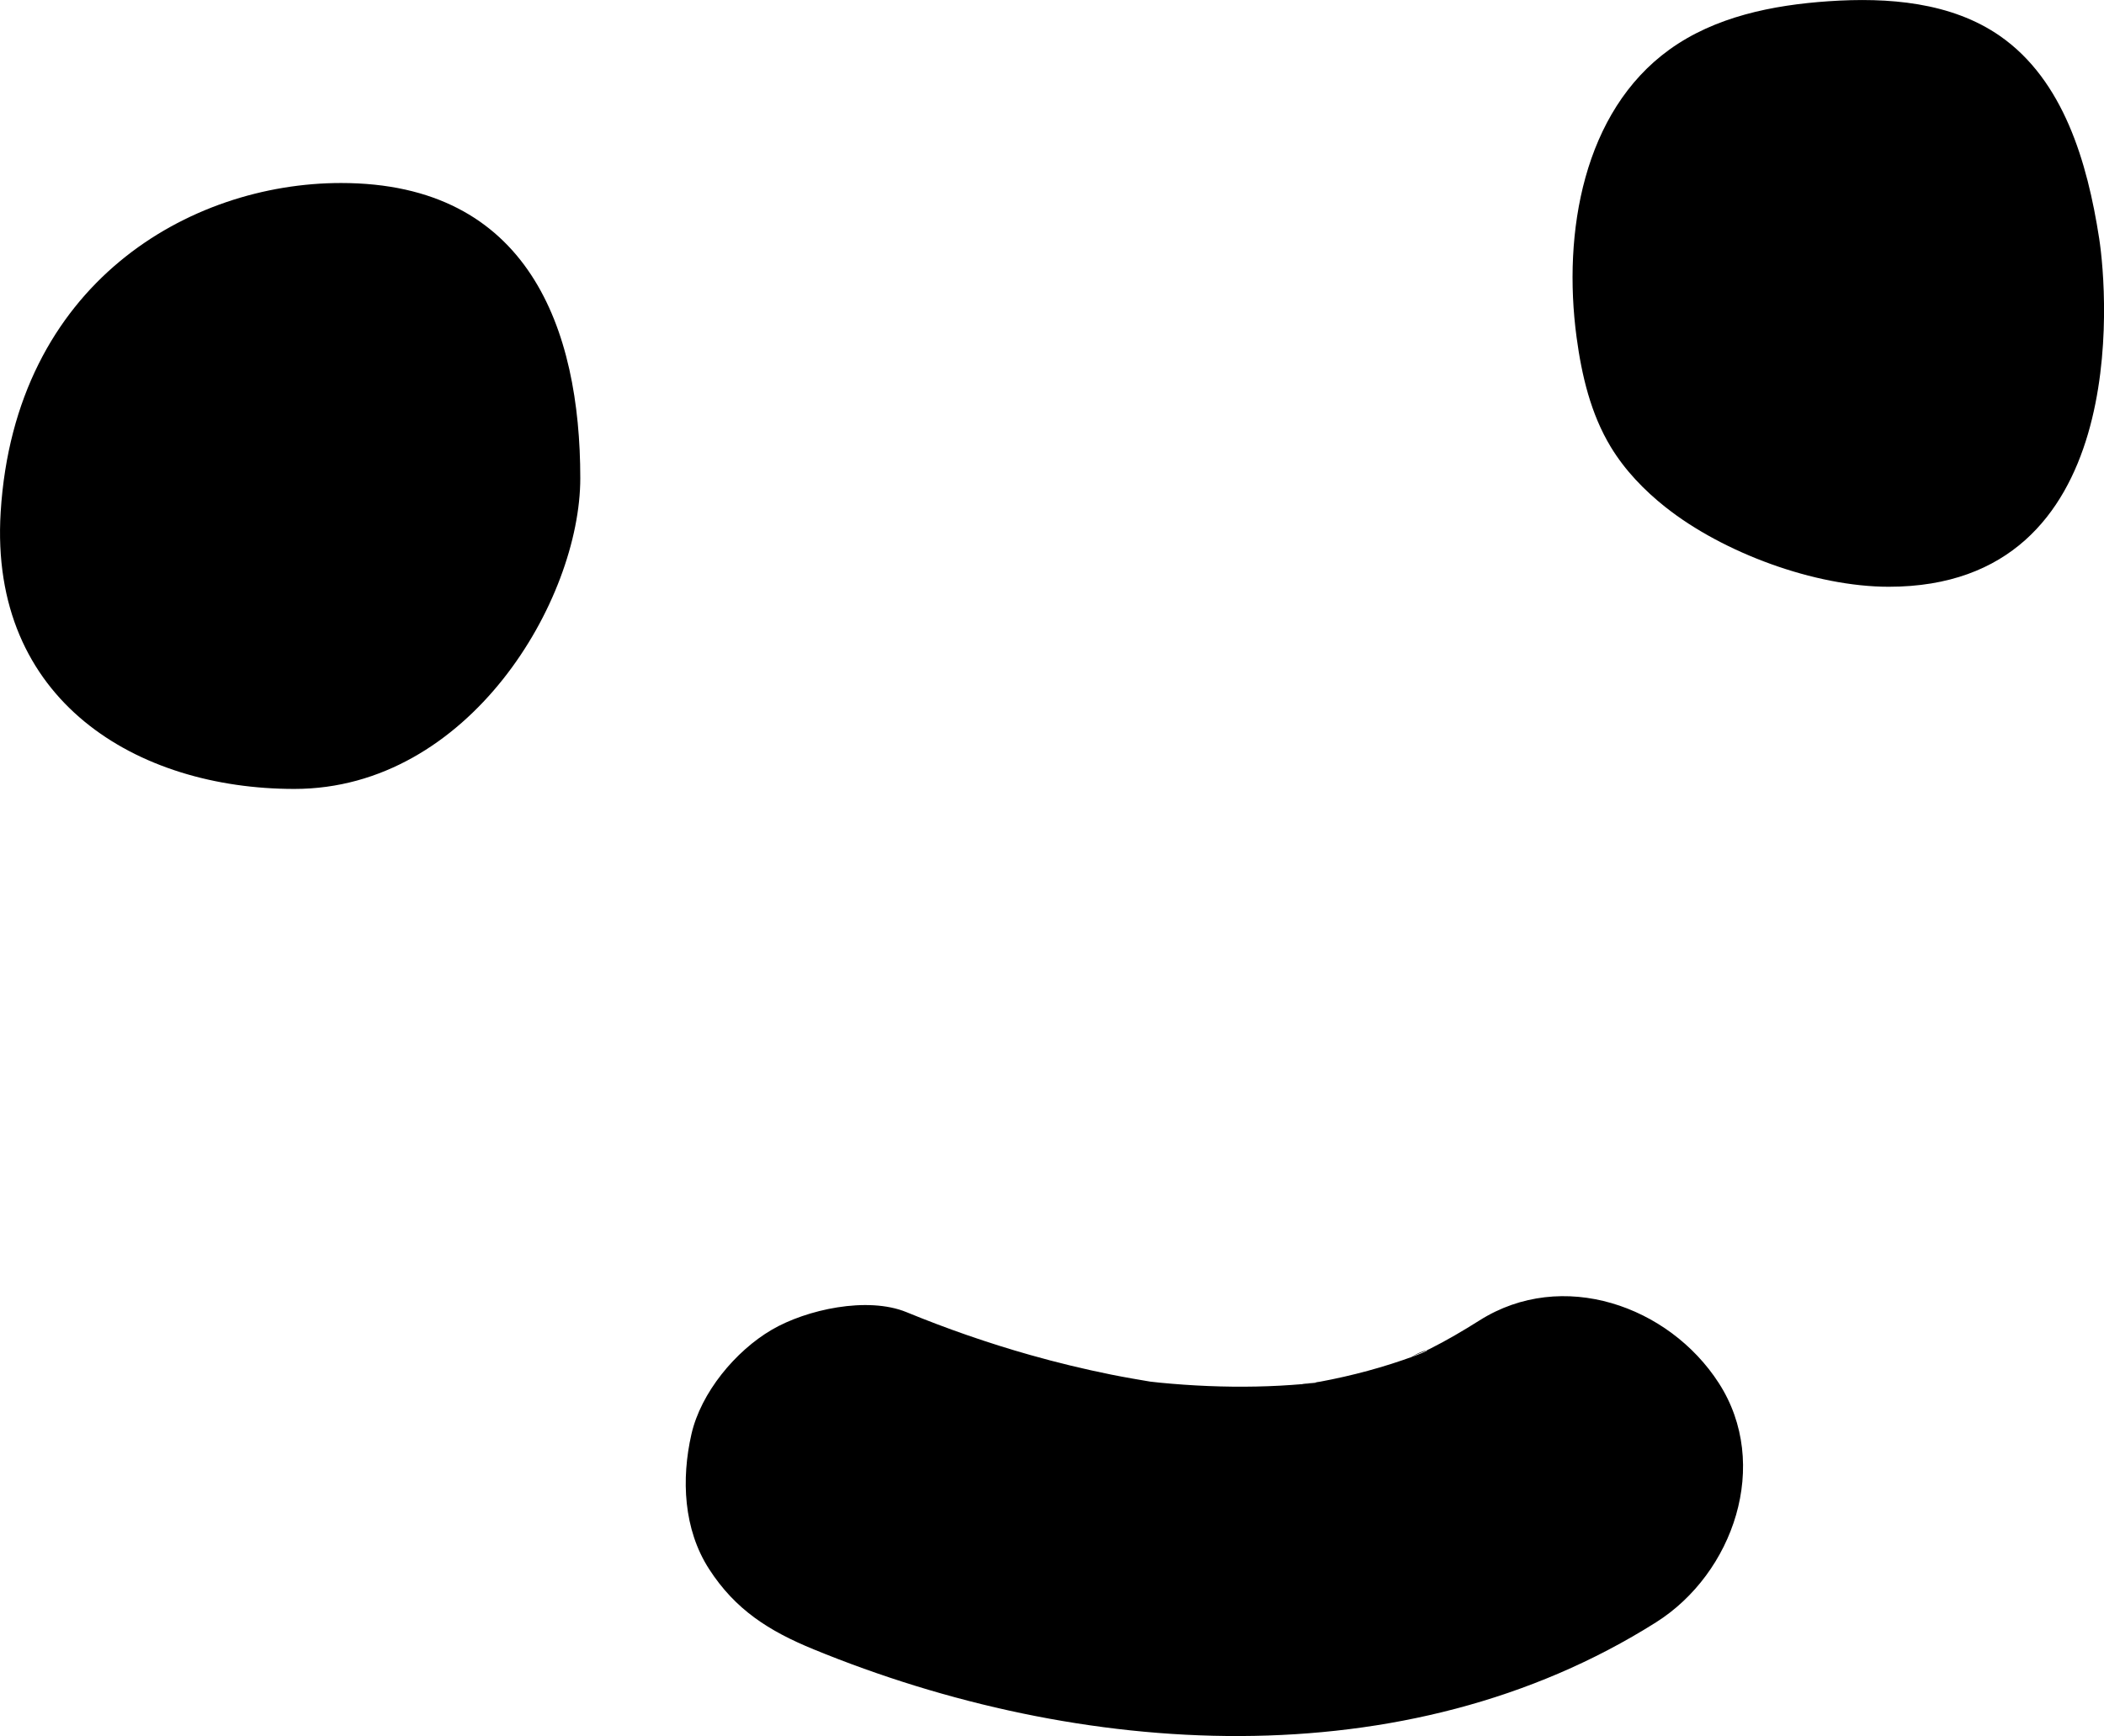
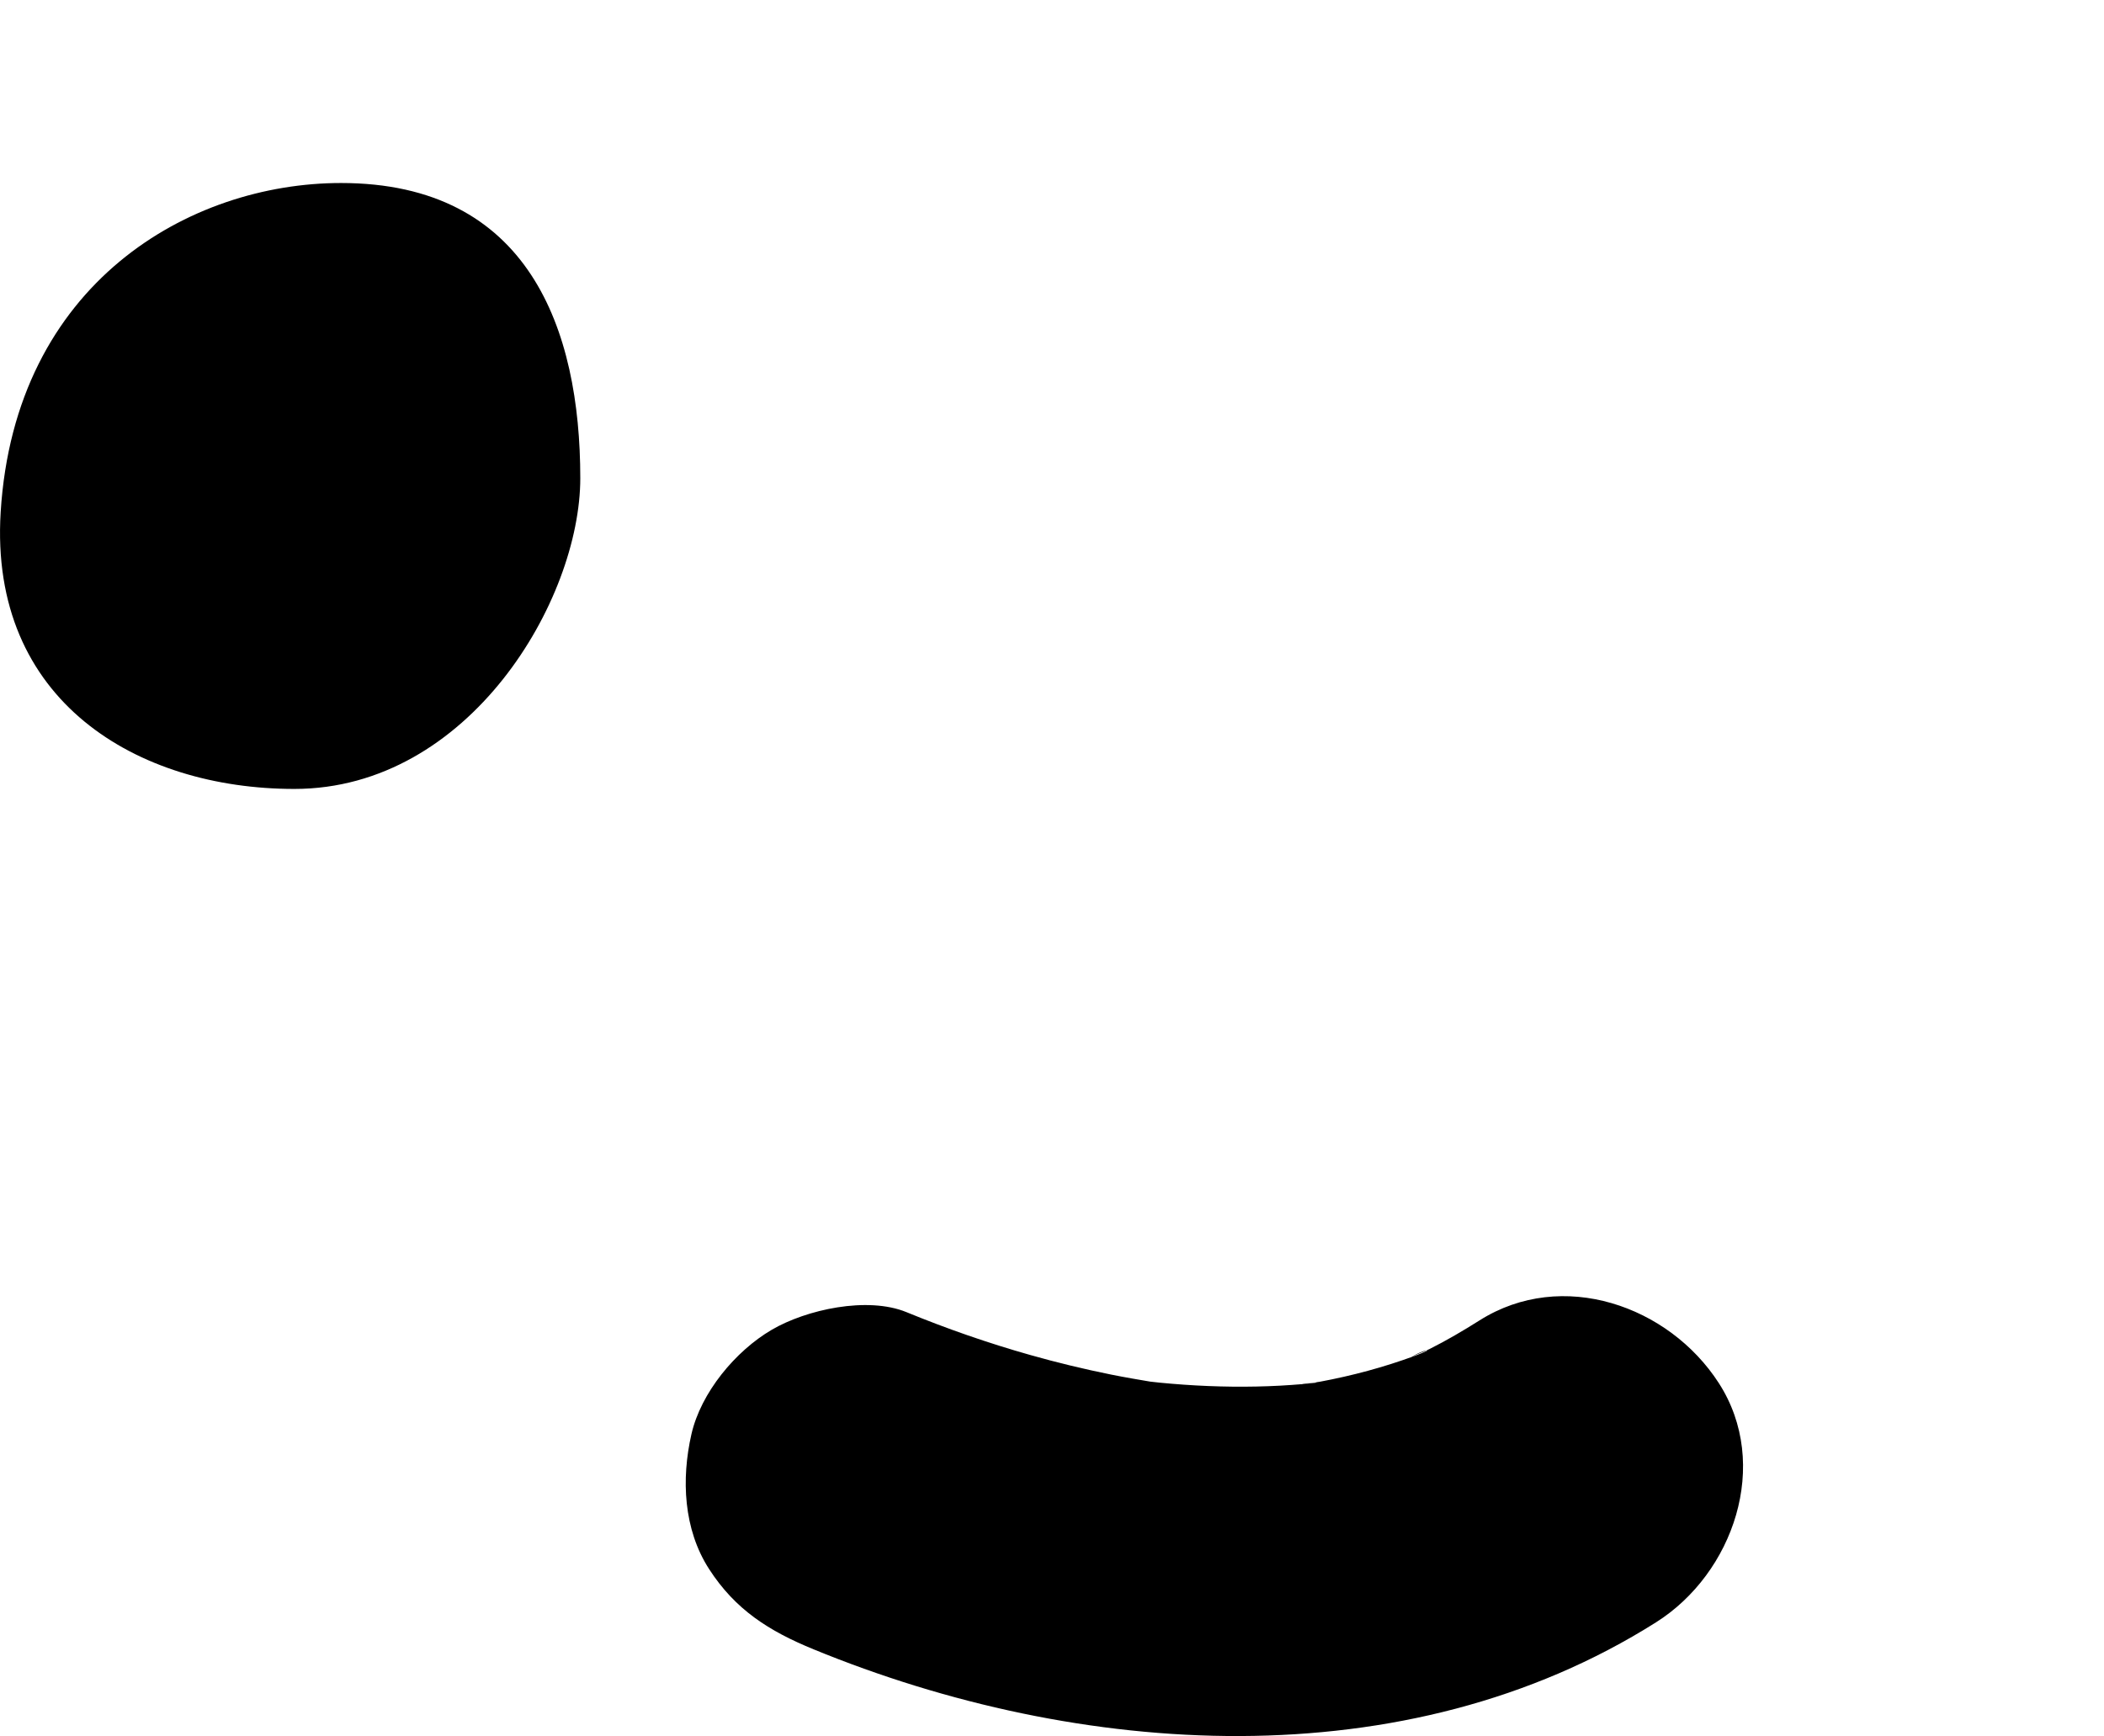
<svg xmlns="http://www.w3.org/2000/svg" id="Layer_1" data-name="Layer 1" viewBox="0 0 62.672 51.718">
  <path d="m44.072,39.335c-.486.307-.981.598-1.495.856-.185.093-.447.164-.609.29.348-.27.943-.371.166-.086-.914.336-1.857.589-2.814.767-.252.047-.541.051-.785.13.386-.124,1.153-.136.288-.061-.465.041-.932.066-1.399.075-.959.02-1.919-.022-2.874-.115-.195-.019-.39-.044-.585-.064-.662-.068,1.284.2.381.047-.415-.07-.83-.14-1.243-.223-.813-.164-1.619-.359-2.417-.585-1.252-.354-2.482-.782-3.685-1.276-1.163-.477-2.981-.079-4.013.525-1.08.632-2.111,1.871-2.393,3.113-.304,1.333-.238,2.83.525,4.013.783,1.215,1.786,1.849,3.113,2.393,7.907,3.247,17.629,3.912,25.097-.805,2.302-1.454,3.429-4.705,1.868-7.126-1.486-2.304-4.662-3.425-7.126-1.868h0Z" />
-   <path d="m49.615,15.113c-.638-.506-1.213-1.102-1.635-1.799-.595-.982-.865-2.126-1.018-3.264-.42-3.128.205-6.725,2.764-8.572,1.357-.98,3.071-1.327,4.741-1.441,1.768-.121,3.654.024,5.109,1.037,1.889,1.316,2.6,3.753,2.952,6.028.26,1.681.944,10.378-6.268,10.378-2.204,0-4.938-1.014-6.644-2.367Z" />
-   <path d="m17.285,14.245c0-4.438-1.536-8.793-7.127-8.793-4.503 0-9.715,2.976-10.138,9.803-.349,5.632,4.073,8.248,8.747,8.248,5.214,0,8.518-5.627,8.518-9.258Z" />
+   <path d="m17.285,14.245c0-4.438-1.536-8.793-7.127-8.793-4.503 0-9.715,2.976-10.138,9.803-.349,5.632,4.073,8.248,8.747,8.248,5.214,0,8.518-5.627,8.518-9.258" />
</svg>